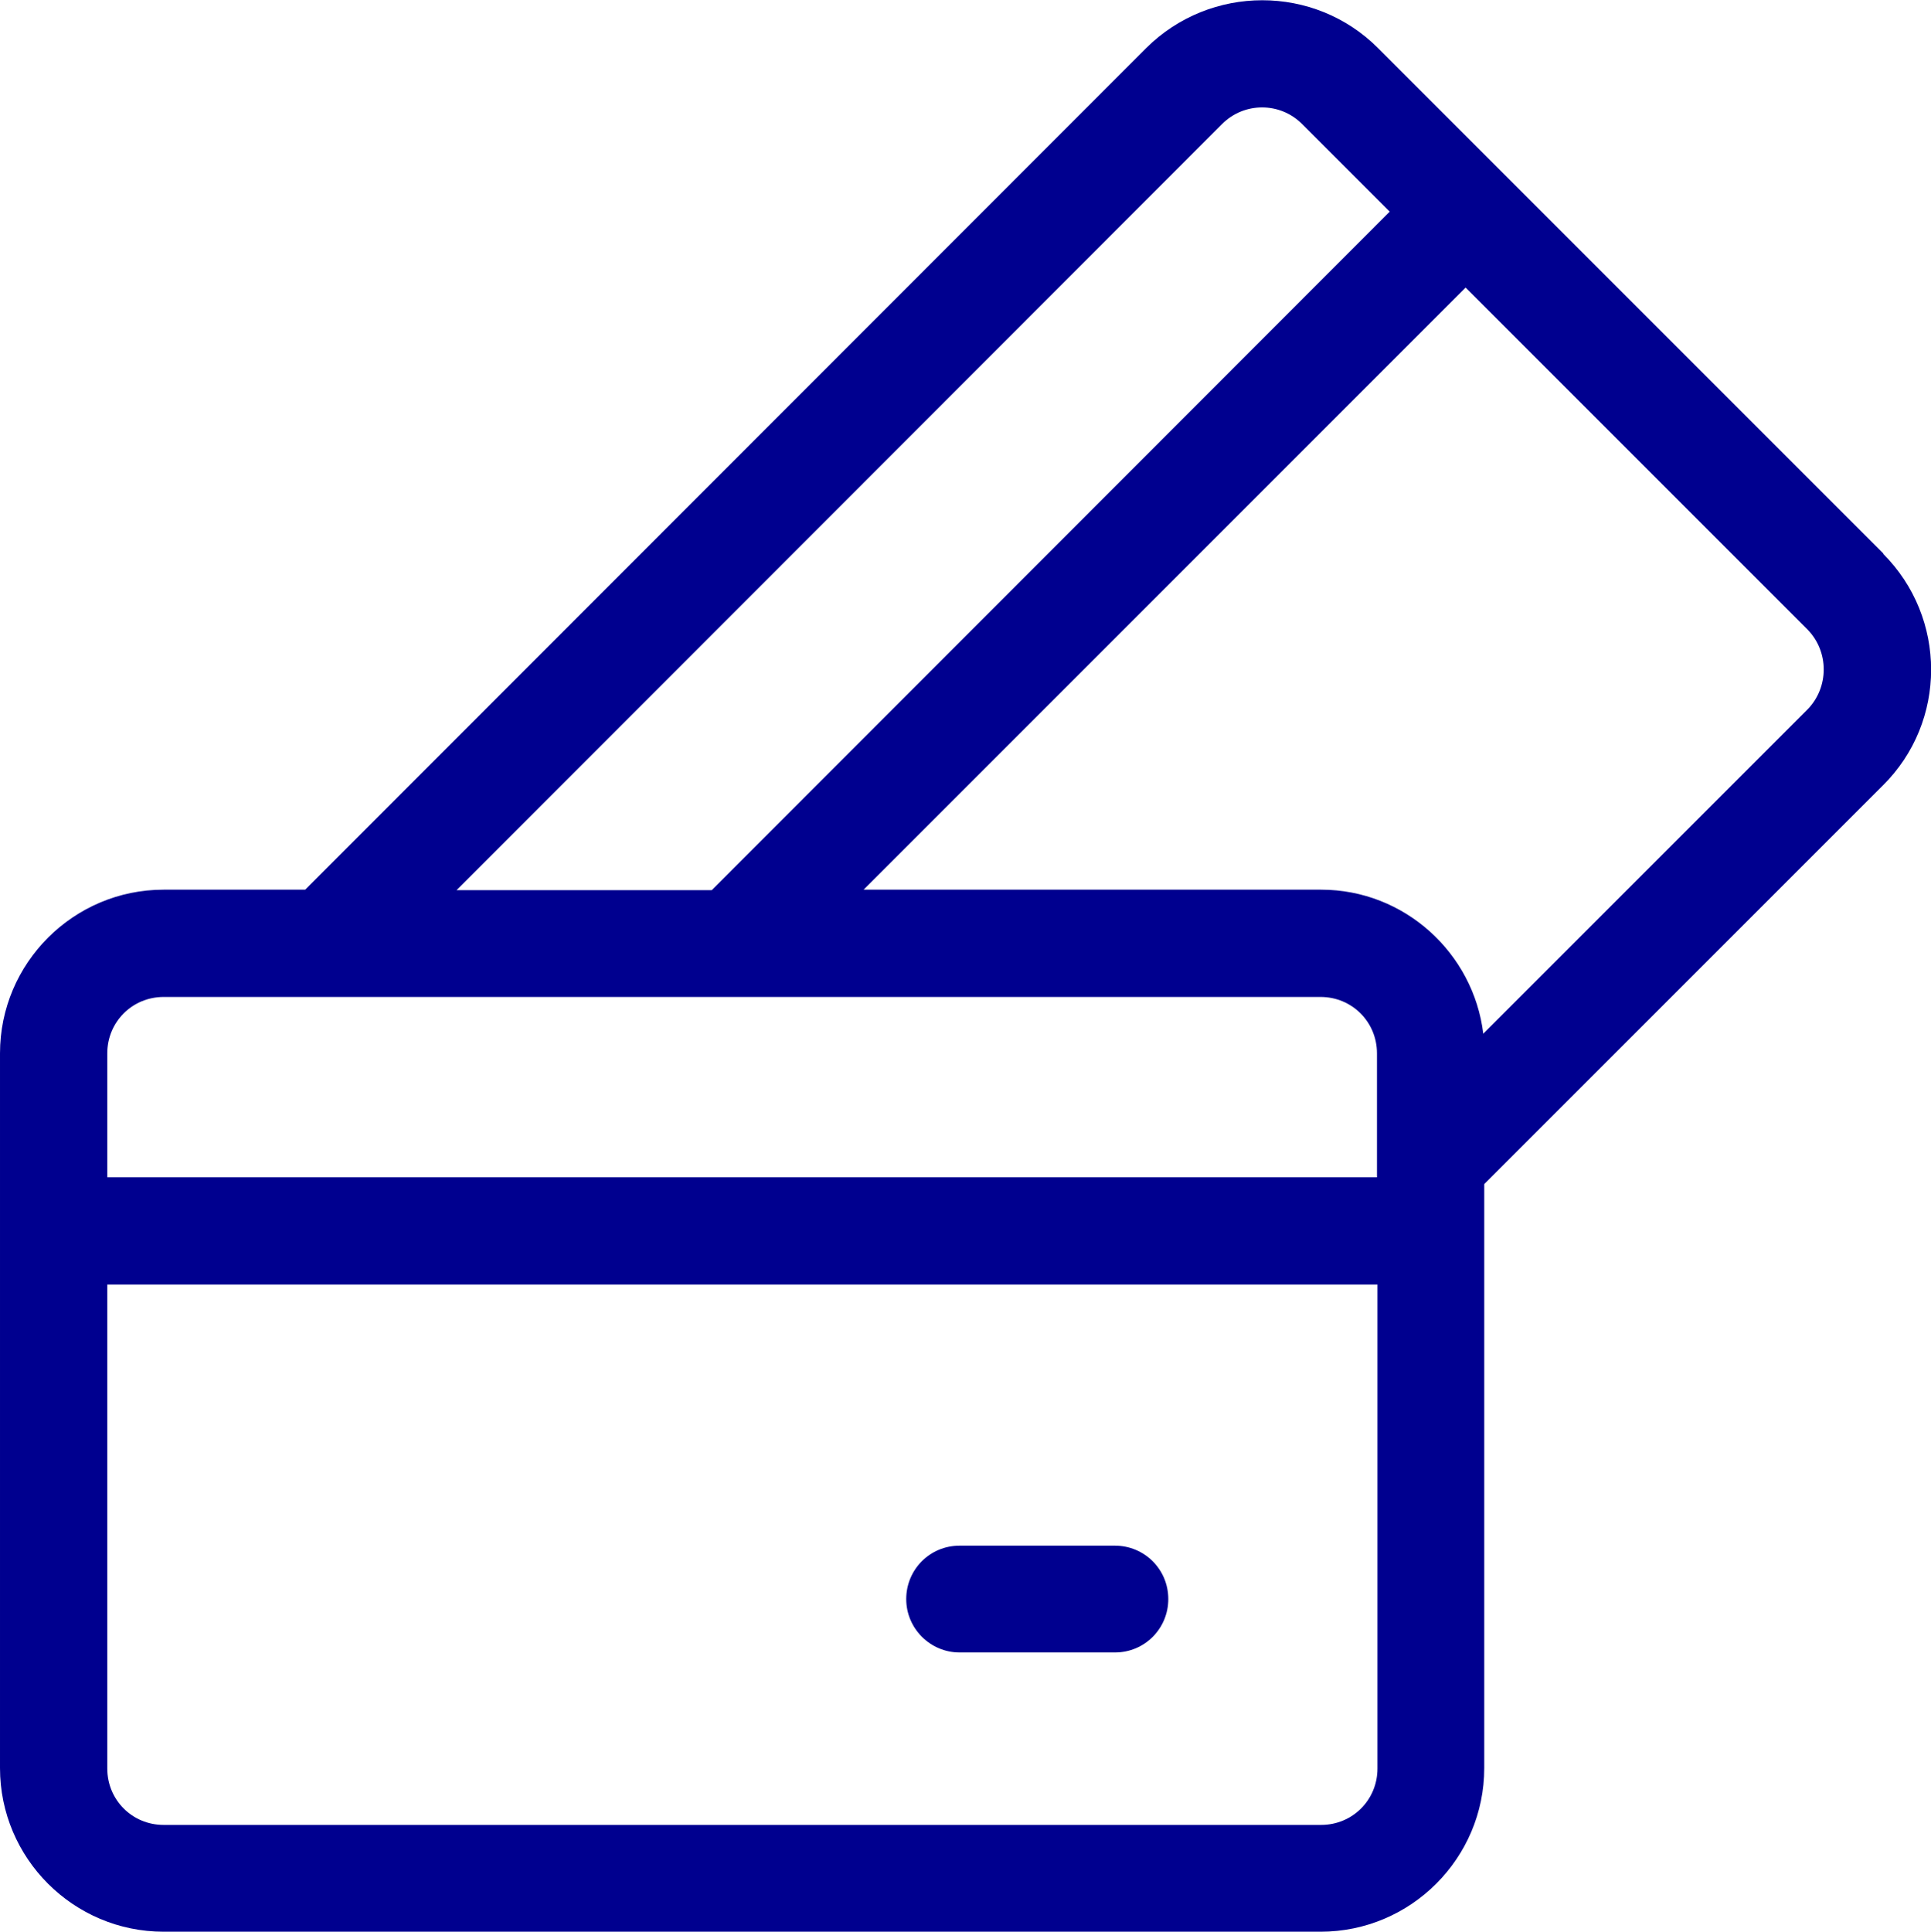
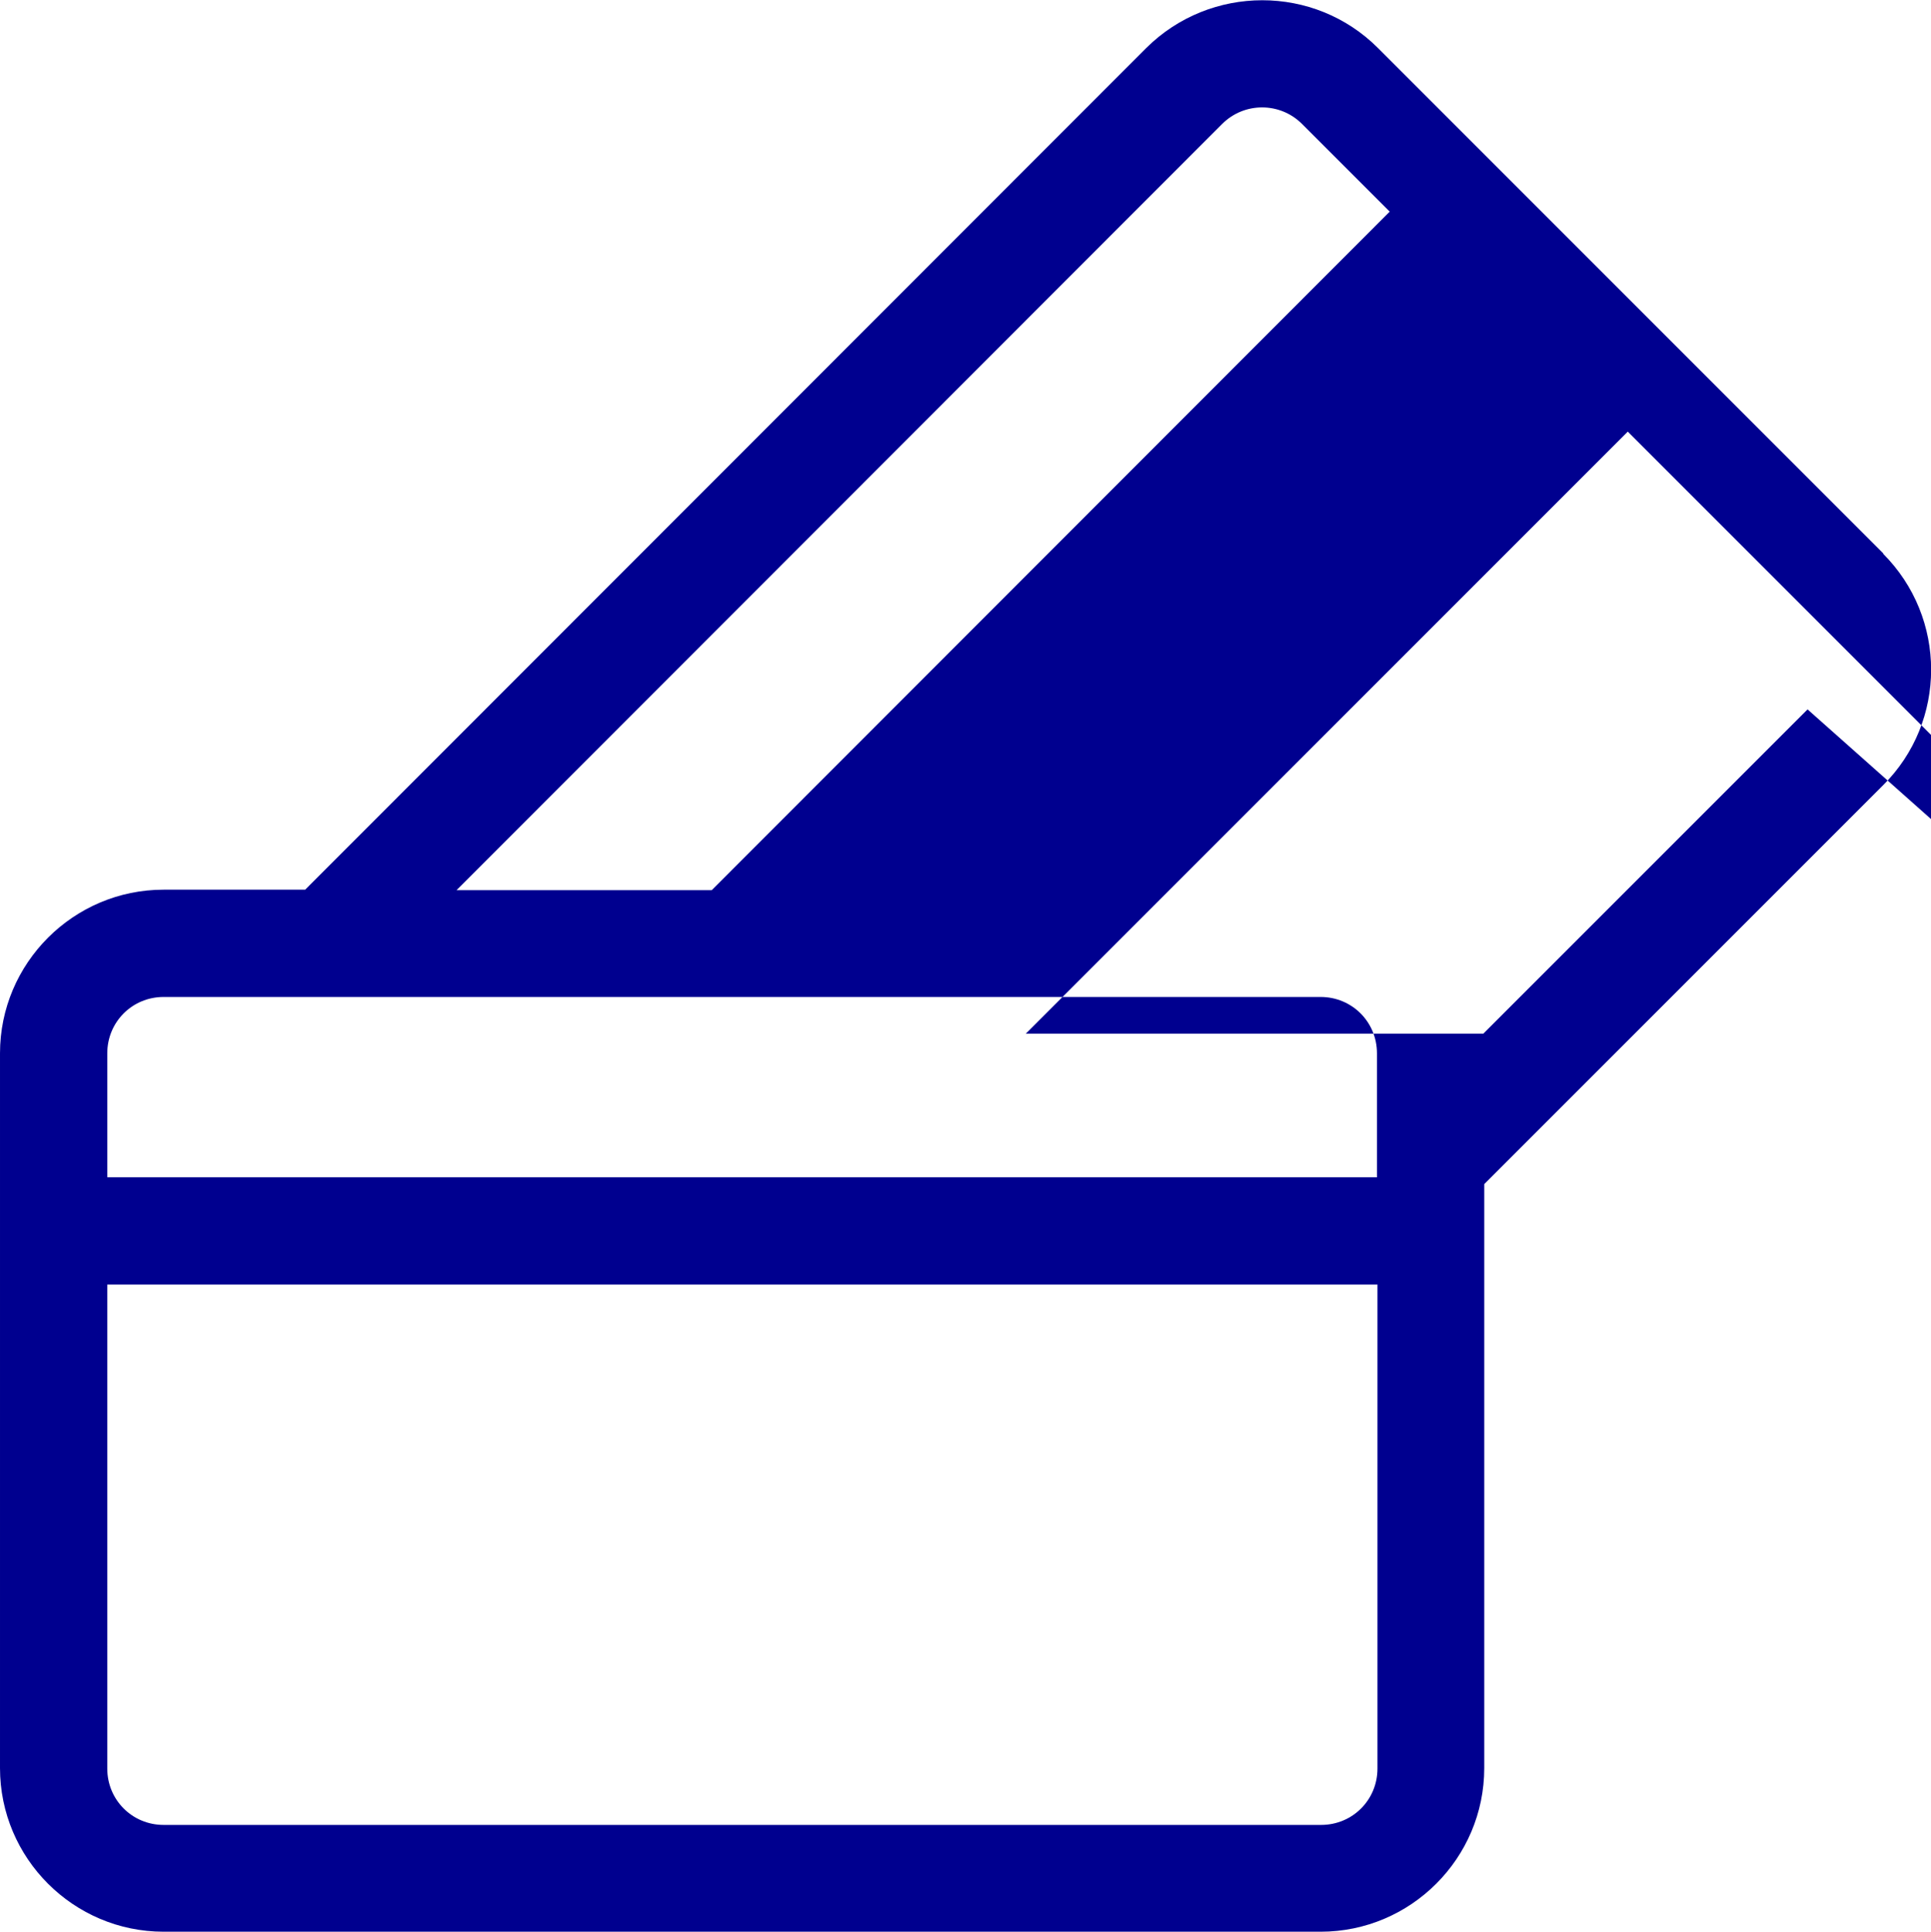
<svg xmlns="http://www.w3.org/2000/svg" id="Capa_2" viewBox="0 0 39.42 39.43">
  <defs>
    <style>
      .cls-1 {
        fill: #00008f;
      }
    </style>
  </defs>
  <g id="Capa_1-2" data-name="Capa_1">
    <g>
-       <path class="cls-1" d="M22.76,31.55h-3.17c-.61,0-1.09.49-1.09,1.09s.49,1.09,1.09,1.09h3.17c.61,0,1.09-.49,1.09-1.09,0-.61-.49-1.09-1.09-1.09Z" />
-       <path class="cls-1" d="M38.45,11.3L28.13.98c-1.3-1.3-3.42-1.3-4.73,0L6.23,18.16h-2.89c-1.84,0-3.34,1.5-3.34,3.34v14.59c0,1.84,1.5,3.34,3.34,3.34h23.62c1.84,0,3.34-1.5,3.34-3.34v-11.92l8.14-8.14c1.31-1.3,1.31-3.42,0-4.73ZM24.95,2.53c.45-.45,1.18-.45,1.63,0l1.79,1.79-13.84,13.85h-5.21L24.95,2.53ZM2.19,21.5c0-.64.51-1.15,1.15-1.15h23.62c.64,0,1.15.51,1.15,1.15v2.53H2.19v-2.53ZM28.12,36.1h0c0,.64-.51,1.15-1.15,1.15H3.34c-.64,0-1.15-.51-1.15-1.15v-9.88h25.93v9.88h0ZM36.9,14.48l-6.62,6.62c-.2-1.65-1.61-2.94-3.31-2.94h-9.34l12.29-12.29,6.98,6.98c.44.45.44,1.18,0,1.63Z" />
+       <path class="cls-1" d="M38.45,11.3L28.13.98c-1.3-1.3-3.42-1.3-4.73,0L6.23,18.16h-2.89c-1.84,0-3.34,1.5-3.34,3.34v14.59c0,1.84,1.5,3.34,3.34,3.34h23.62c1.84,0,3.34-1.5,3.34-3.34v-11.92l8.14-8.14c1.31-1.3,1.31-3.42,0-4.73ZM24.95,2.53c.45-.45,1.18-.45,1.63,0l1.79,1.79-13.84,13.85h-5.21L24.95,2.53ZM2.19,21.5c0-.64.51-1.15,1.15-1.15h23.62c.64,0,1.15.51,1.15,1.15v2.53H2.19v-2.53ZM28.12,36.1h0c0,.64-.51,1.15-1.15,1.15H3.34c-.64,0-1.15-.51-1.15-1.15v-9.88h25.93v9.88h0ZM36.9,14.48l-6.62,6.62h-9.34l12.29-12.29,6.98,6.98c.44.45.44,1.18,0,1.63Z" />
    </g>
  </g>
</svg>